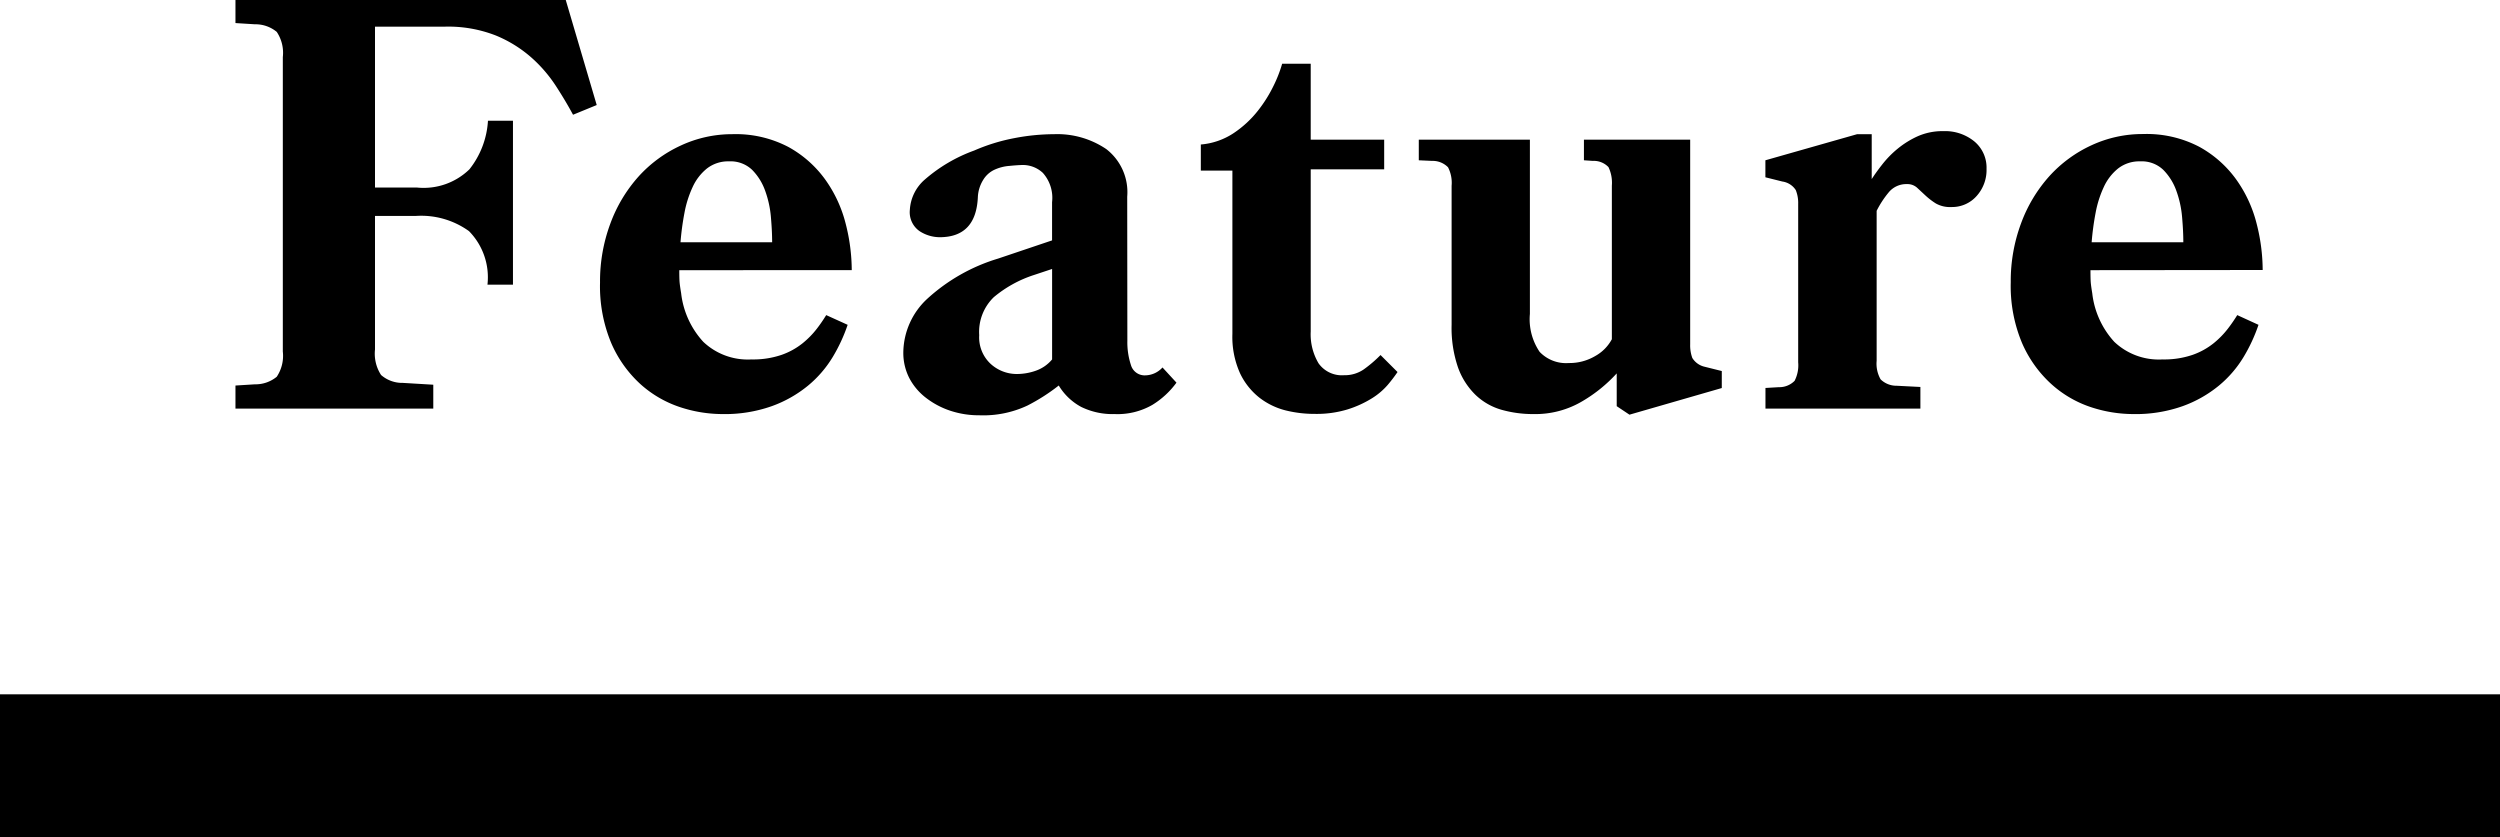
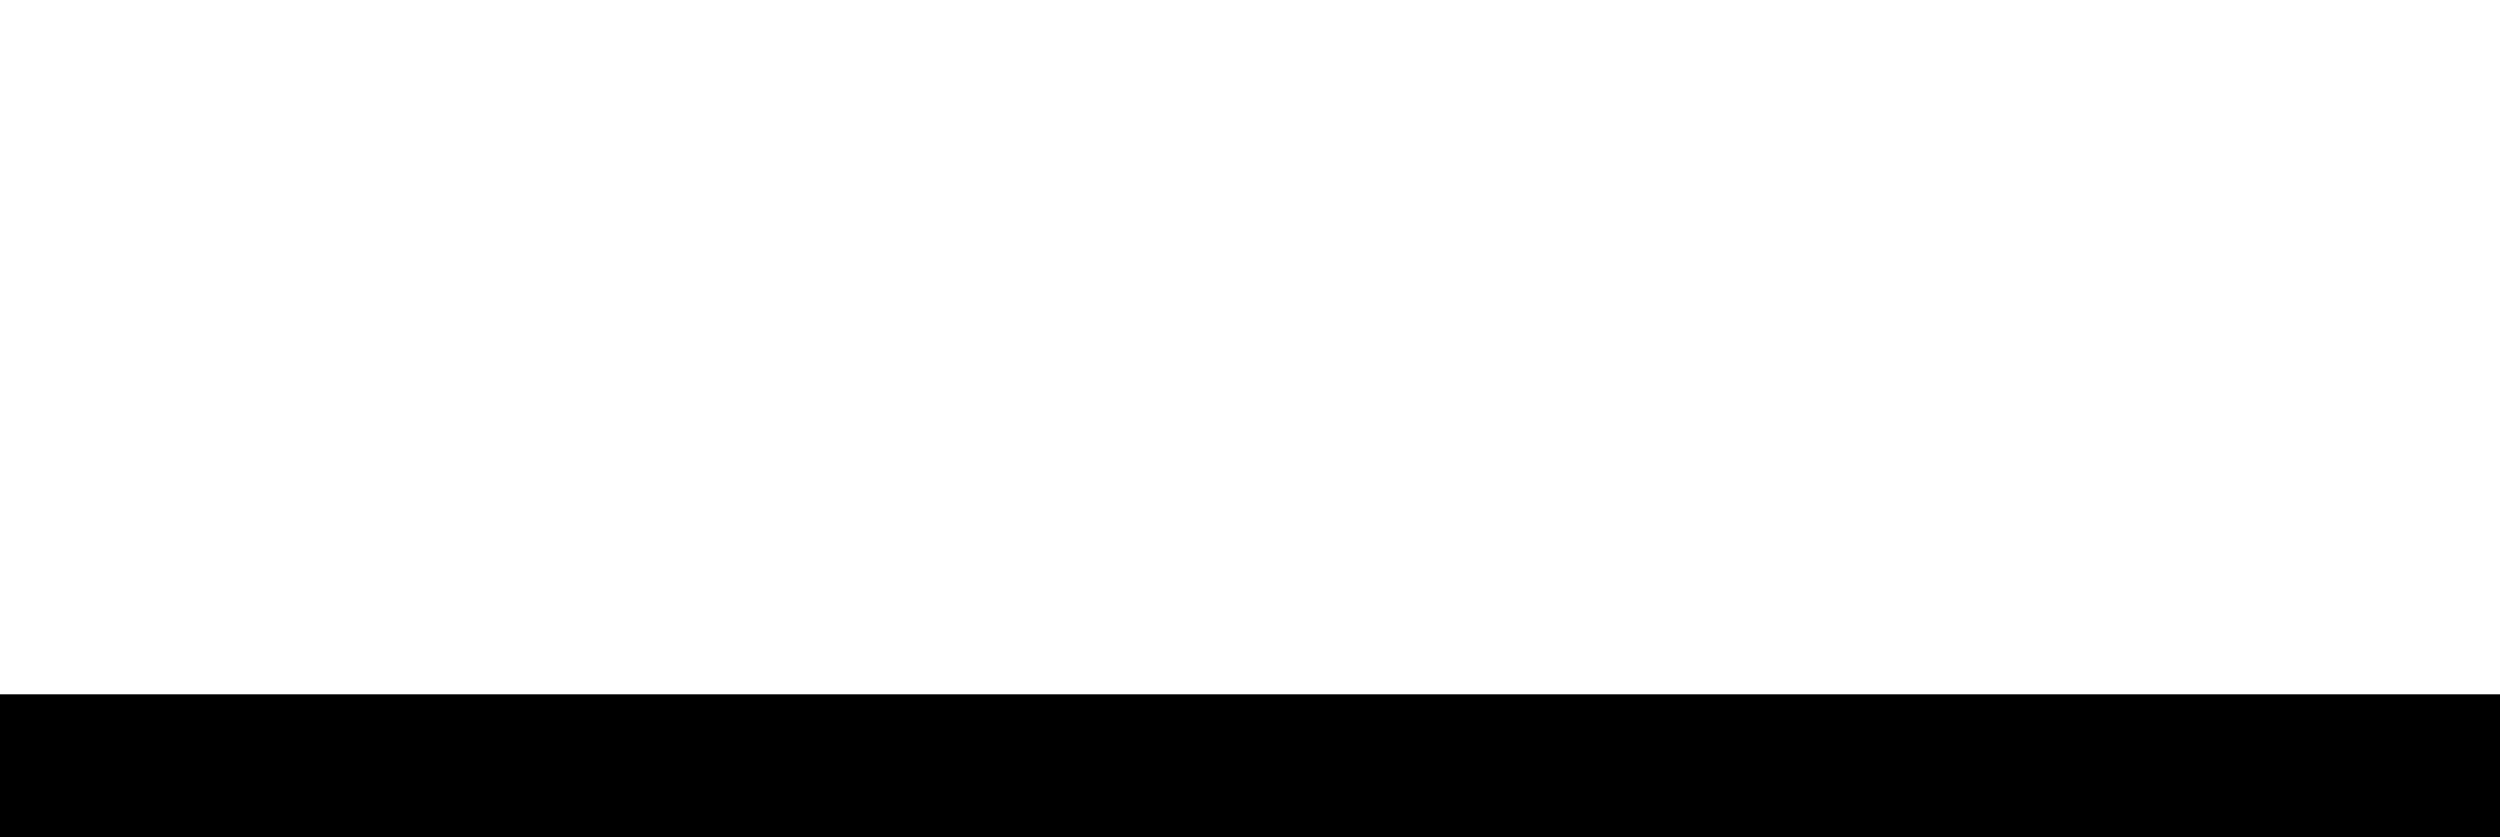
<svg xmlns="http://www.w3.org/2000/svg" width="70" height="23.441" viewBox="0 0 70 23.441">
  <g id="グループ_1704" data-name="グループ 1704" transform="translate(-108 -3786.559)">
-     <path id="パス_305" data-name="パス 305" d="M-28.407,0V-.646l.544-.034a.935.935,0,0,0,.612-.212,1.055,1.055,0,0,0,.17-.705V-9.843a1.055,1.055,0,0,0-.17-.705.935.935,0,0,0-.612-.213l-.544-.034v-.646h9.248l.867,2.941-.663.272q-.2-.374-.476-.8a3.911,3.911,0,0,0-.688-.8,3.536,3.536,0,0,0-1-.62,3.659,3.659,0,0,0-1.419-.247H-24.5v4.505h1.173a1.84,1.84,0,0,0,1.471-.51,2.417,2.417,0,0,0,.519-1.36h.7v4.59h-.714a1.843,1.843,0,0,0-.518-1.5,2.292,2.292,0,0,0-1.487-.425H-24.5v3.74a1.093,1.093,0,0,0,.17.714.9.9,0,0,0,.612.221l.85.051V0ZM-15.98-3.876q0,.238.009.34t.043.306a2.415,2.415,0,0,0,.62,1.36,1.809,1.809,0,0,0,1.351.493,2.458,2.458,0,0,0,.842-.128,2,2,0,0,0,.586-.323,2.455,2.455,0,0,0,.4-.408,4.314,4.314,0,0,0,.263-.382l.6.272a4.6,4.6,0,0,1-.417.9,3.149,3.149,0,0,1-.689.8,3.421,3.421,0,0,1-1.02.578,3.944,3.944,0,0,1-1.377.221,3.8,3.8,0,0,1-1.207-.2,3.118,3.118,0,0,1-1.1-.646,3.358,3.358,0,0,1-.808-1.139,4.121,4.121,0,0,1-.315-1.7,4.628,4.628,0,0,1,.289-1.649,4.083,4.083,0,0,1,.79-1.318,3.647,3.647,0,0,1,1.182-.867A3.4,3.4,0,0,1-14.5-7.684a3.179,3.179,0,0,1,1.573.357,3.127,3.127,0,0,1,1.037.918,3.651,3.651,0,0,1,.569,1.232,5.292,5.292,0,0,1,.17,1.3Zm2.6-.782q0-.306-.034-.7a2.865,2.865,0,0,0-.161-.74,1.587,1.587,0,0,0-.365-.587.873.873,0,0,0-.646-.238.967.967,0,0,0-.62.2,1.428,1.428,0,0,0-.4.519,3,3,0,0,0-.229.722,7.608,7.608,0,0,0-.111.825ZM-3.434-1.9a2.045,2.045,0,0,0,.1.68.4.4,0,0,0,.408.289.666.666,0,0,0,.476-.221l.391.425a2.365,2.365,0,0,1-.672.621A1.956,1.956,0,0,1-3.791.153a2,2,0,0,1-.935-.2,1.639,1.639,0,0,1-.629-.6,5.322,5.322,0,0,1-.876.561A2.908,2.908,0,0,1-7.582.187,2.537,2.537,0,0,1-8.39.06,2.287,2.287,0,0,1-9.07-.3,1.68,1.68,0,0,1-9.537-.85a1.545,1.545,0,0,1-.17-.731,2.076,2.076,0,0,1,.663-1.487A5.119,5.119,0,0,1-7.055-4.2l1.513-.51V-5.78A1.048,1.048,0,0,0-5.8-6.6a.818.818,0,0,0-.544-.221q-.136,0-.391.025a1.224,1.224,0,0,0-.425.11.728.728,0,0,0-.315.289,1,1,0,0,0-.145.476q-.051,1.122-1.071,1.122a1.045,1.045,0,0,1-.561-.17.645.645,0,0,1-.272-.6A1.211,1.211,0,0,1-9.1-6.418a4.368,4.368,0,0,1,1.377-.808A5.251,5.251,0,0,1-6.6-7.573a5.971,5.971,0,0,1,1.122-.111,2.447,2.447,0,0,1,1.453.417,1.523,1.523,0,0,1,.587,1.334ZM-6.052-3.74a3.365,3.365,0,0,0-1.122.62,1.353,1.353,0,0,0-.408,1.063,1.012,1.012,0,0,0,.323.807,1.085,1.085,0,0,0,.731.281,1.591,1.591,0,0,0,.536-.094,1.036,1.036,0,0,0,.451-.314V-3.91ZM1.7-2.159a1.588,1.588,0,0,0,.221.893.8.8,0,0,0,.714.331A.935.935,0,0,0,3.188-1.1a3.591,3.591,0,0,0,.467-.4l.476.476a4.311,4.311,0,0,1-.272.357,1.925,1.925,0,0,1-.451.382,2.955,2.955,0,0,1-.672.306,2.968,2.968,0,0,1-.918.127A3.353,3.353,0,0,1,1,.051,1.993,1.993,0,0,1,.264-.306,1.91,1.91,0,0,1-.281-.994a2.487,2.487,0,0,1-.212-1.1V-6.664h-.884v-.731a1.951,1.951,0,0,0,.926-.323,2.945,2.945,0,0,0,.671-.621,3.819,3.819,0,0,0,.442-.705A3.681,3.681,0,0,0,.9-9.656h.8v2.125H3.757V-6.7H1.7ZM10.268-.068V-.986a4.116,4.116,0,0,1-.952.773A2.577,2.577,0,0,1,7.939.153,3.236,3.236,0,0,1,7.047.034a1.747,1.747,0,0,1-.731-.417,2.02,2.02,0,0,1-.493-.773,3.419,3.419,0,0,1-.178-1.19V-6.239a.95.95,0,0,0-.1-.518A.6.6,0,0,0,5.1-6.936l-.374-.017v-.578H7.837v4.879A1.628,1.628,0,0,0,8.109-1.59a1.02,1.02,0,0,0,.816.314,1.416,1.416,0,0,0,.748-.2,1.167,1.167,0,0,0,.459-.467v-4.3a1.022,1.022,0,0,0-.094-.518A.565.565,0,0,0,9.6-6.936L9.35-6.953v-.578h2.975V-1.8a1.022,1.022,0,0,0,.06.382.547.547,0,0,0,.349.247l.476.119v.476L10.625.17ZM14.433,0V-.578L14.807-.6a.6.6,0,0,0,.442-.178.95.95,0,0,0,.1-.518V-5.729a.968.968,0,0,0-.068-.391.537.537,0,0,0-.374-.238l-.476-.119v-.476L17-7.684h.408v1.258q.119-.187.3-.417a2.782,2.782,0,0,1,.425-.433,2.533,2.533,0,0,1,.561-.349,1.713,1.713,0,0,1,.722-.144,1.292,1.292,0,0,1,.867.289.954.954,0,0,1,.34.765,1.089,1.089,0,0,1-.28.765.916.916,0,0,1-.706.306.8.8,0,0,1-.433-.1,1.941,1.941,0,0,1-.289-.221l-.238-.221a.4.4,0,0,0-.281-.1.637.637,0,0,0-.518.238,2.712,2.712,0,0,0-.332.51v4.2a.89.89,0,0,0,.111.519.632.632,0,0,0,.451.179l.663.034V0Zm9.1-3.876q0,.238.008.34t.042.306A2.415,2.415,0,0,0,24.2-1.87a1.809,1.809,0,0,0,1.351.493,2.458,2.458,0,0,0,.842-.128,2,2,0,0,0,.586-.323,2.455,2.455,0,0,0,.4-.408,4.314,4.314,0,0,0,.264-.382l.595.272a4.6,4.6,0,0,1-.417.9,3.149,3.149,0,0,1-.689.8,3.421,3.421,0,0,1-1.02.578,3.944,3.944,0,0,1-1.377.221,3.8,3.8,0,0,1-1.207-.2A3.118,3.118,0,0,1,22.423-.7a3.358,3.358,0,0,1-.807-1.139,4.121,4.121,0,0,1-.315-1.7,4.628,4.628,0,0,1,.289-1.649,4.083,4.083,0,0,1,.79-1.318,3.647,3.647,0,0,1,1.181-.867,3.4,3.4,0,0,1,1.445-.315,3.179,3.179,0,0,1,1.573.357,3.127,3.127,0,0,1,1.037.918,3.651,3.651,0,0,1,.569,1.232,5.292,5.292,0,0,1,.17,1.3Zm2.6-.782q0-.306-.034-.7a2.865,2.865,0,0,0-.161-.74,1.587,1.587,0,0,0-.366-.587.873.873,0,0,0-.646-.238.967.967,0,0,0-.62.2,1.428,1.428,0,0,0-.4.519,3,3,0,0,0-.229.722,7.607,7.607,0,0,0-.111.825Z" transform="translate(143 3798)" />
    <rect id="長方形_414" data-name="長方形 414" width="70" height="4" transform="translate(108 3806)" />
  </g>
</svg>